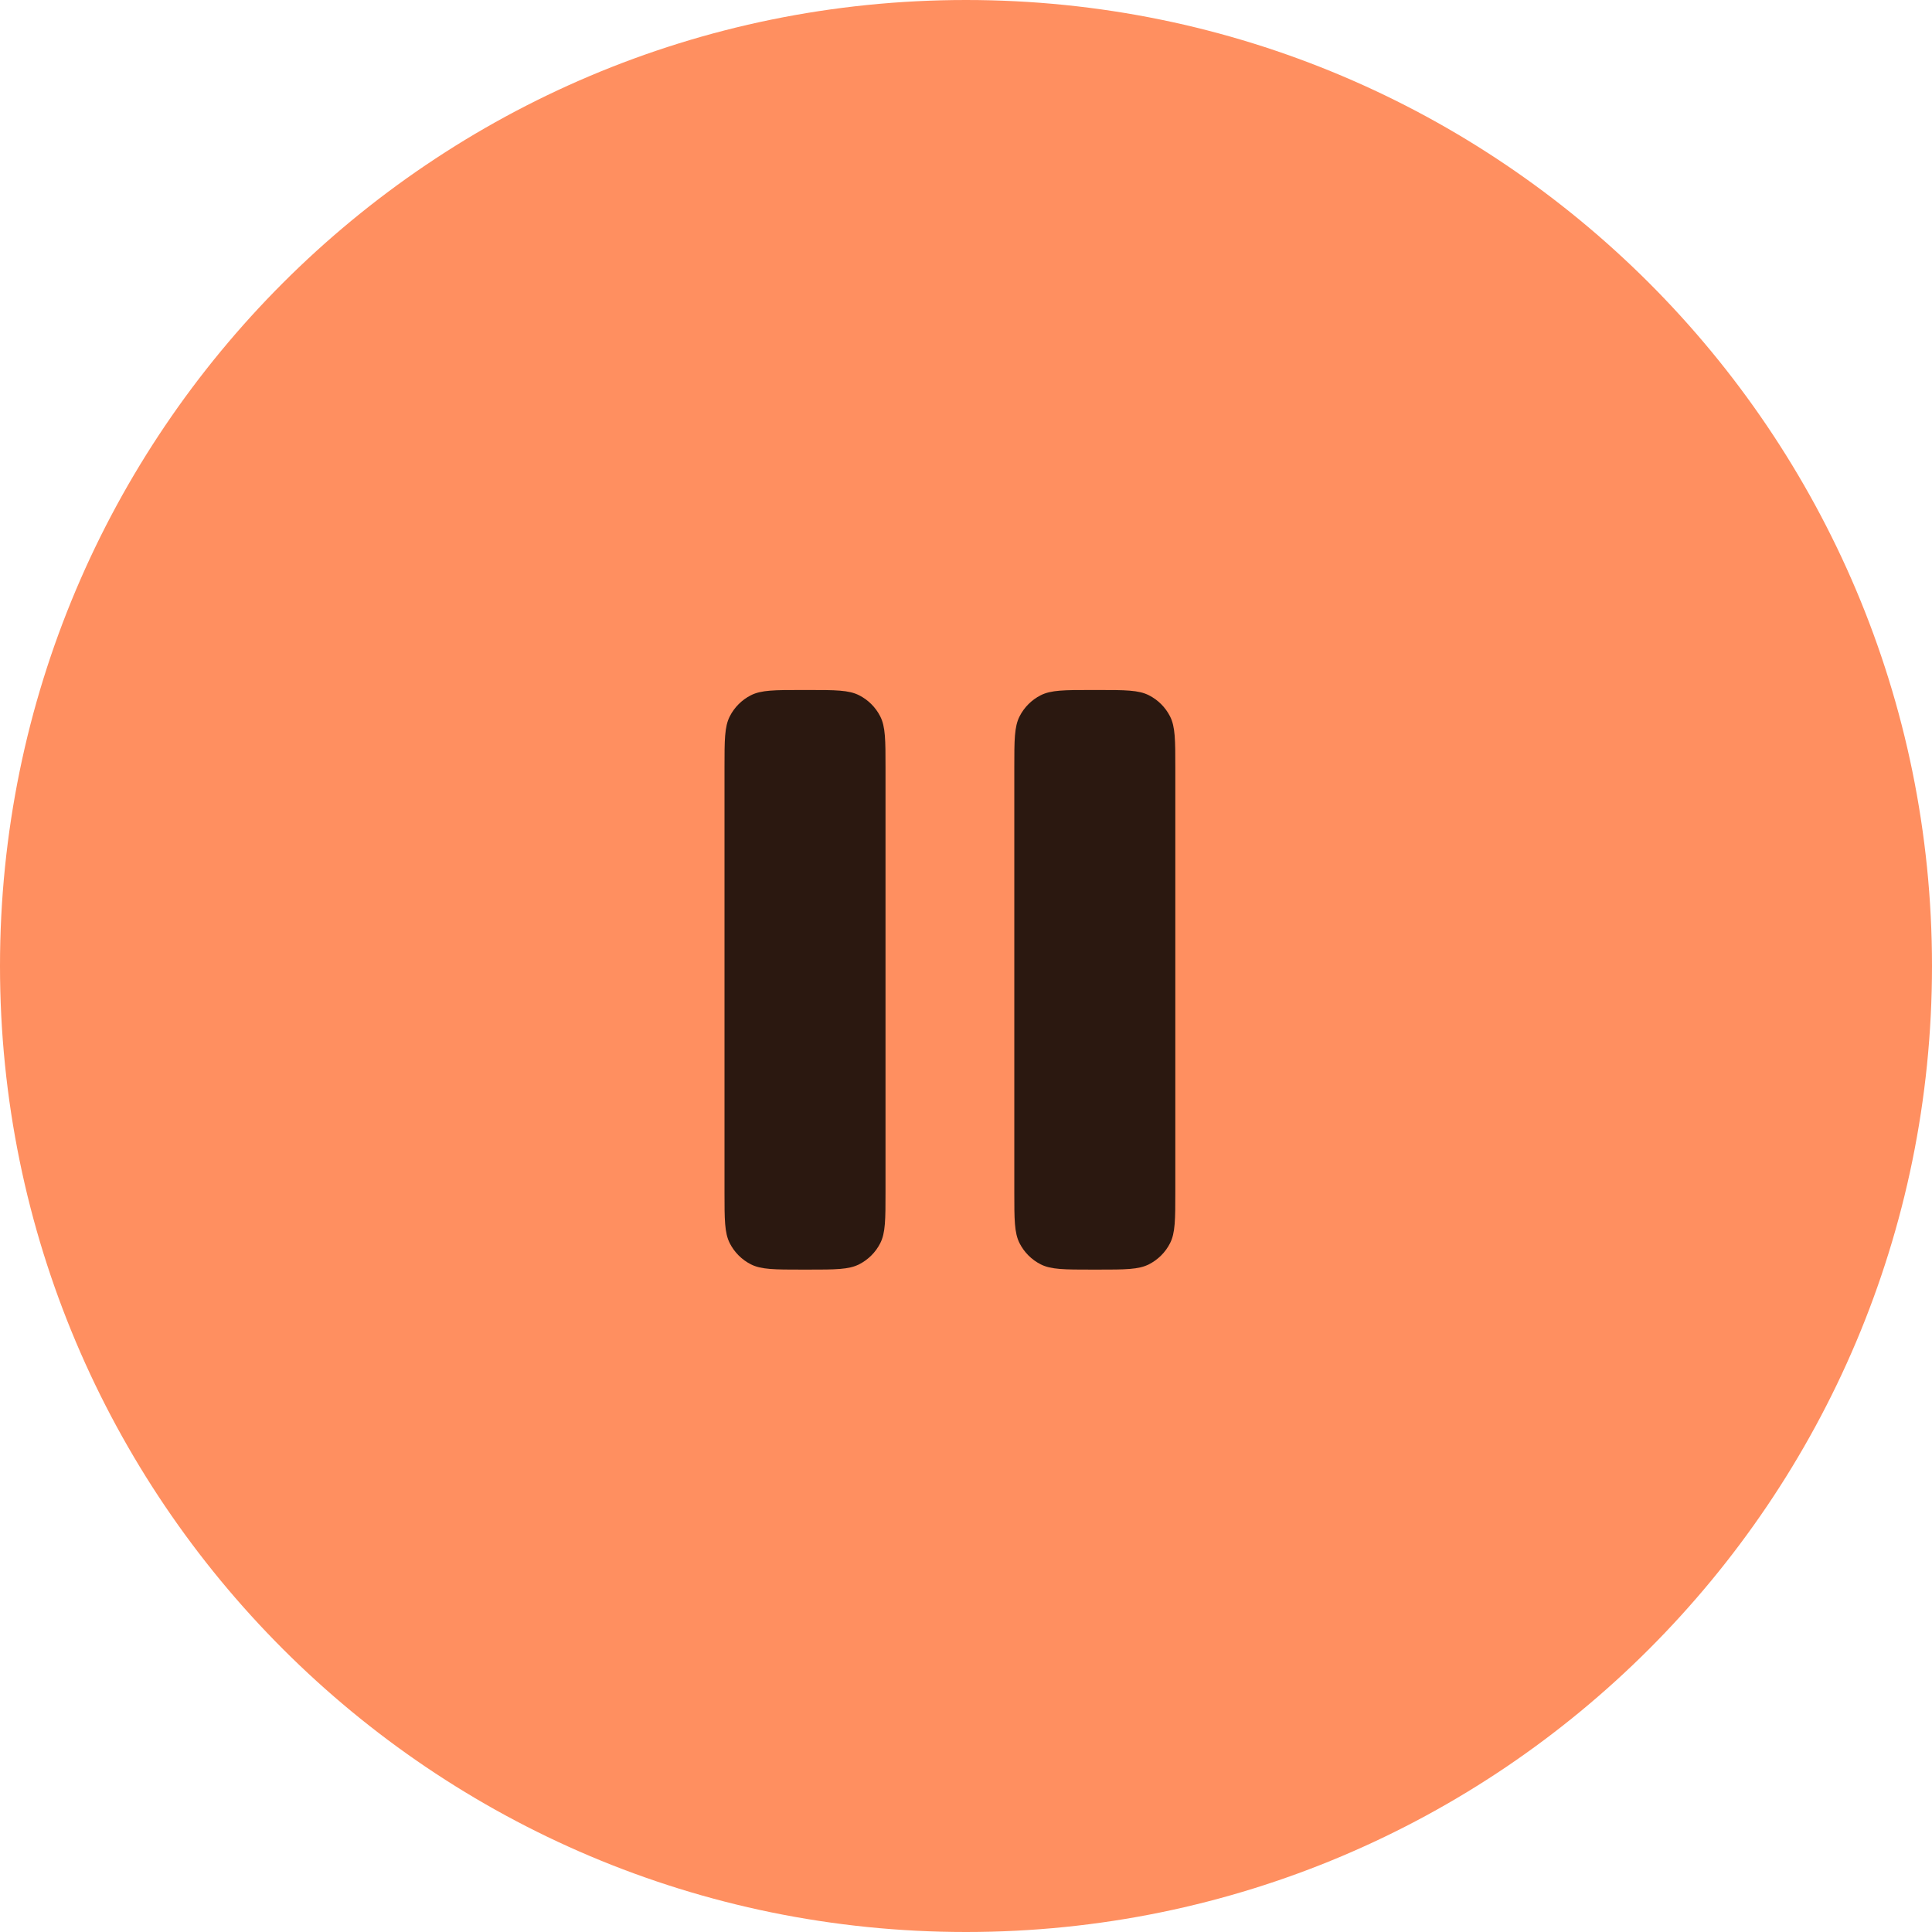
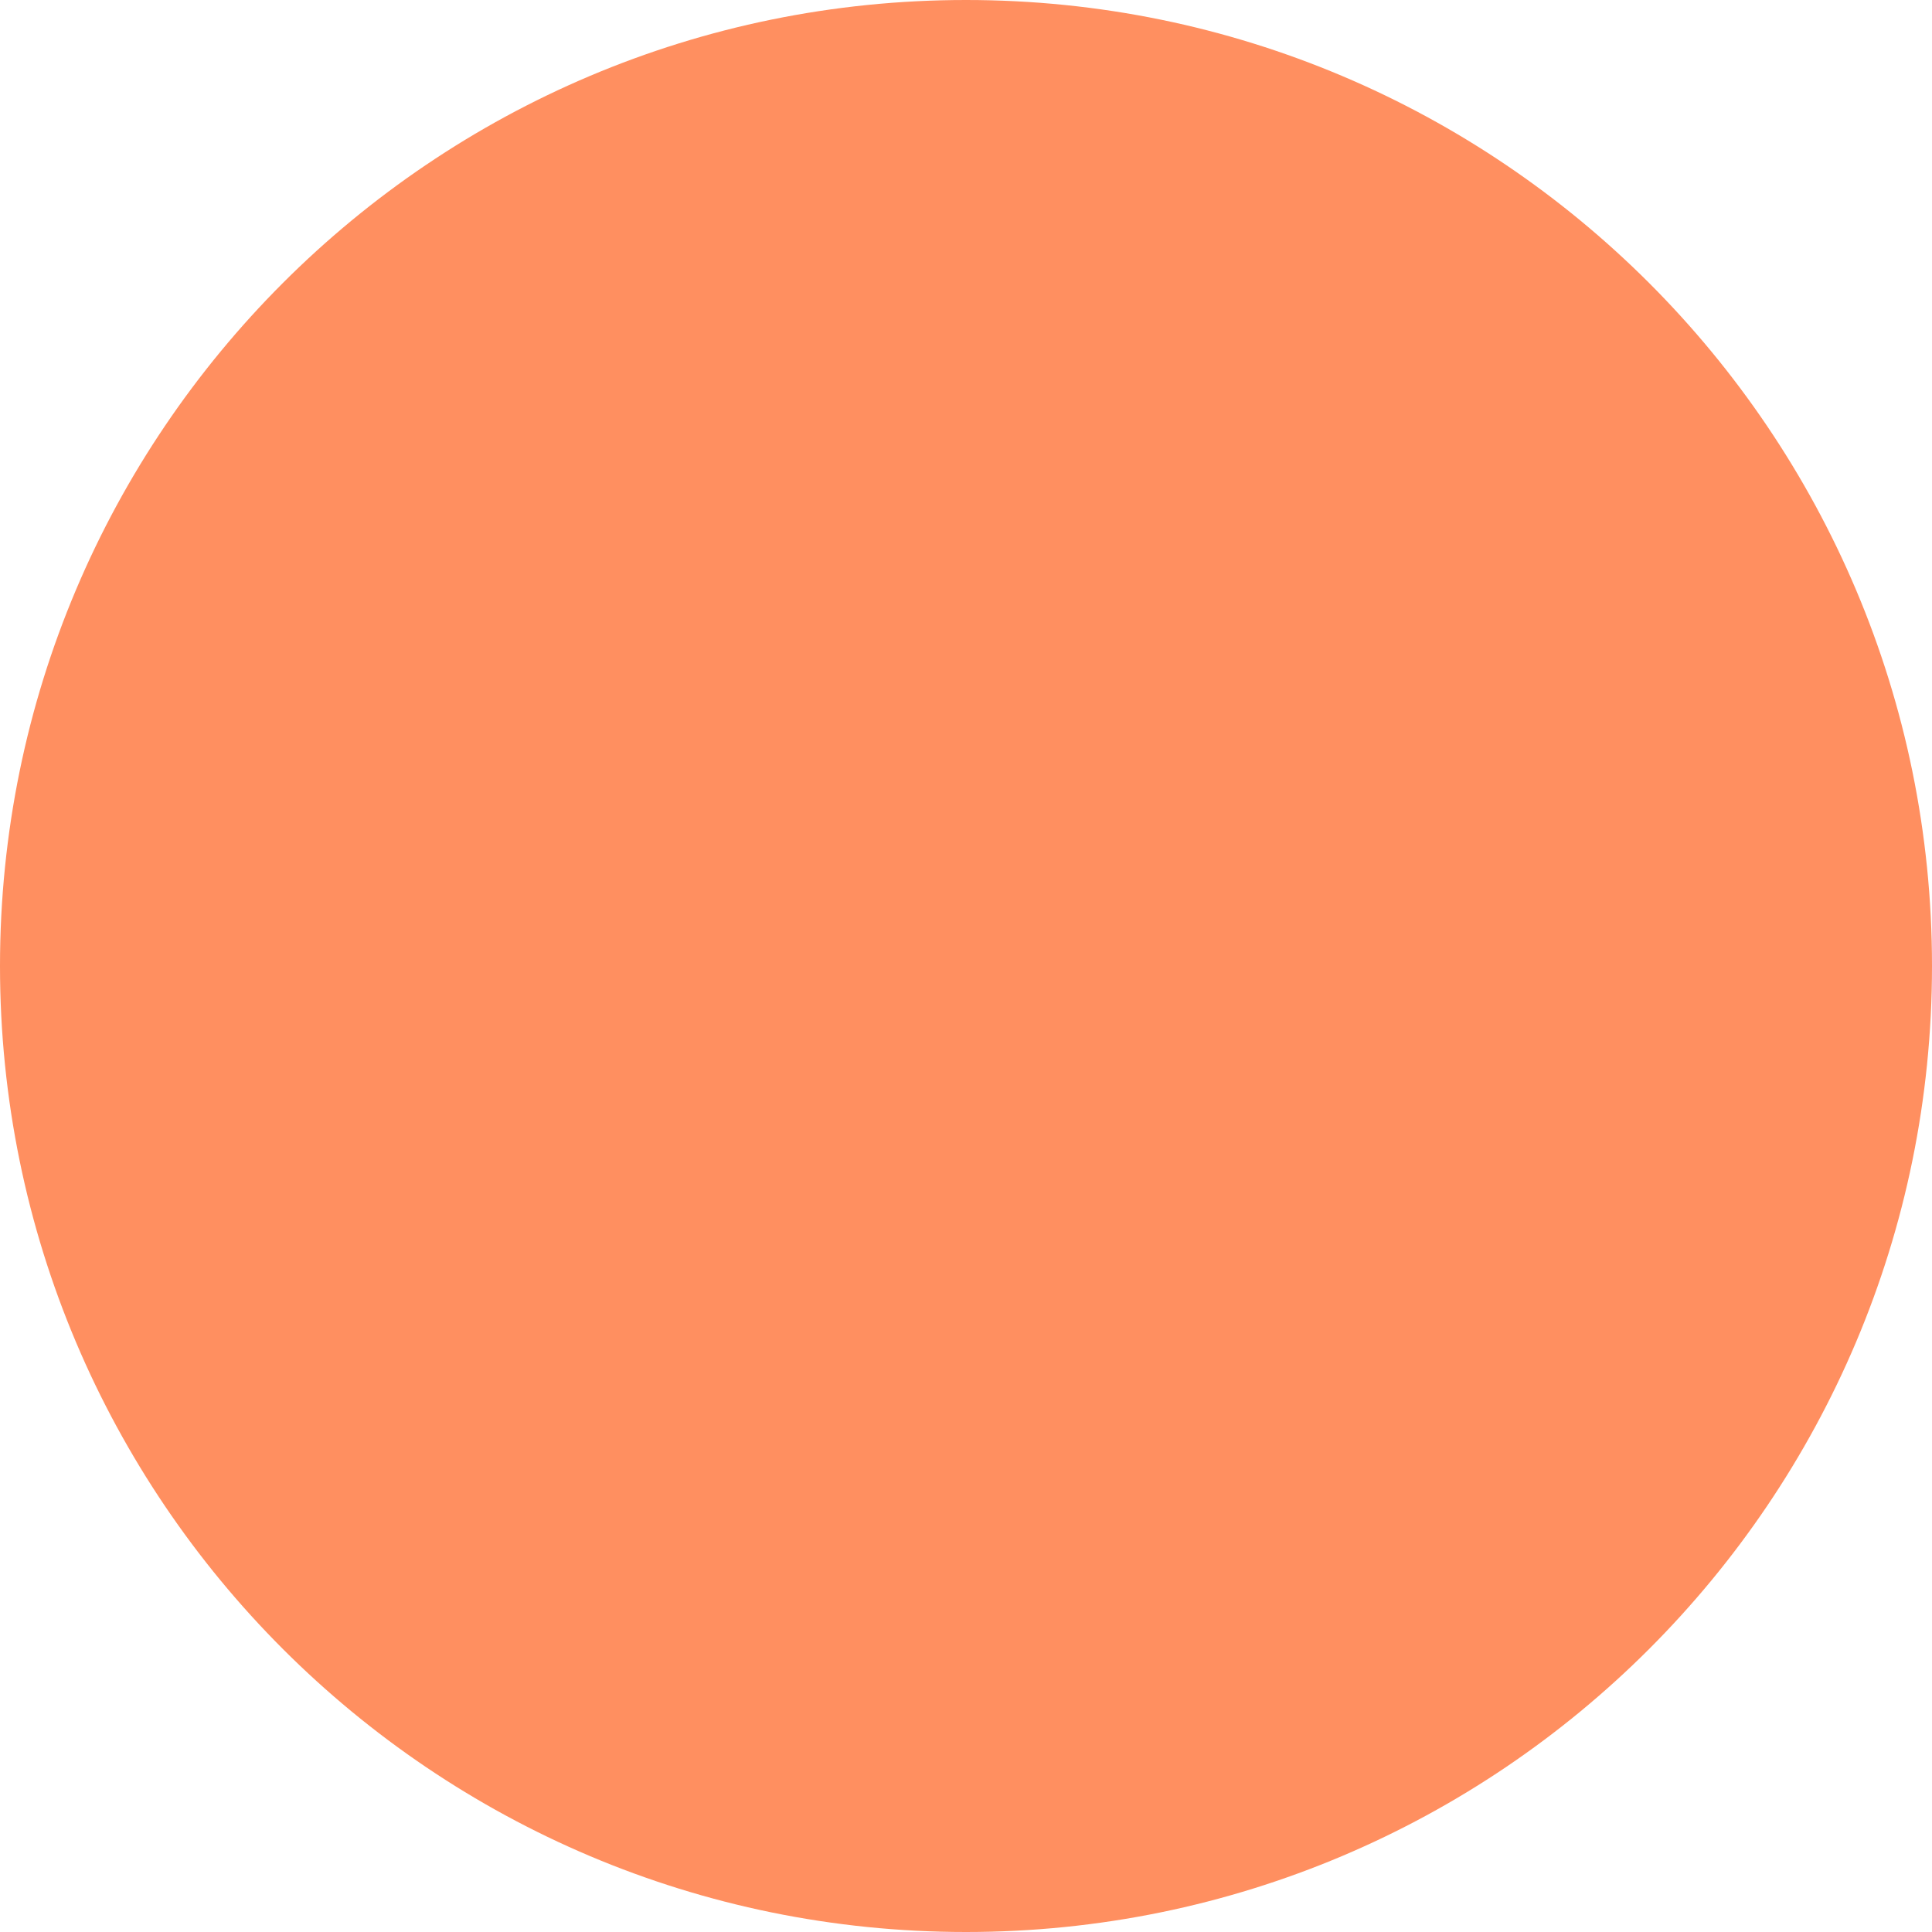
<svg xmlns="http://www.w3.org/2000/svg" width="56" height="56" viewBox="0 0 56 56" fill="none">
  <path d="M0 28C0 12.536 12.536 0 28 0V0C43.464 0 56 12.536 56 28V28C56 43.464 43.464 56 28 56V56C12.536 56 0 43.464 0 28V28Z" fill="#FF8F60" />
-   <path fill-rule="evenodd" clip-rule="evenodd" d="M21.153 20.764C21 21.064 21 21.456 21 22.24V34.56C21 35.344 21 35.736 21.153 36.036C21.287 36.299 21.501 36.513 21.764 36.647C22.064 36.8 22.456 36.8 23.24 36.8H23.427C24.211 36.8 24.603 36.8 24.902 36.647C25.166 36.513 25.38 36.299 25.514 36.036C25.667 35.736 25.667 35.344 25.667 34.56V22.24C25.667 21.456 25.667 21.064 25.514 20.764C25.38 20.501 25.166 20.287 24.902 20.153C24.603 20 24.211 20 23.427 20H23.24C22.456 20 22.064 20 21.764 20.153C21.501 20.287 21.287 20.501 21.153 20.764ZM29.553 20.764C29.4 21.064 29.4 21.456 29.4 22.24V34.56C29.4 35.344 29.4 35.736 29.553 36.036C29.687 36.299 29.901 36.513 30.164 36.647C30.464 36.8 30.856 36.8 31.64 36.8H31.827C32.611 36.8 33.003 36.8 33.302 36.647C33.566 36.513 33.78 36.299 33.914 36.036C34.067 35.736 34.067 35.344 34.067 34.56V22.24C34.067 21.456 34.067 21.064 33.914 20.764C33.78 20.501 33.566 20.287 33.302 20.153C33.003 20 32.611 20 31.827 20H31.64C30.856 20 30.464 20 30.164 20.153C29.901 20.287 29.687 20.501 29.553 20.764Z" fill="black" fill-opacity="0.83" />
</svg>